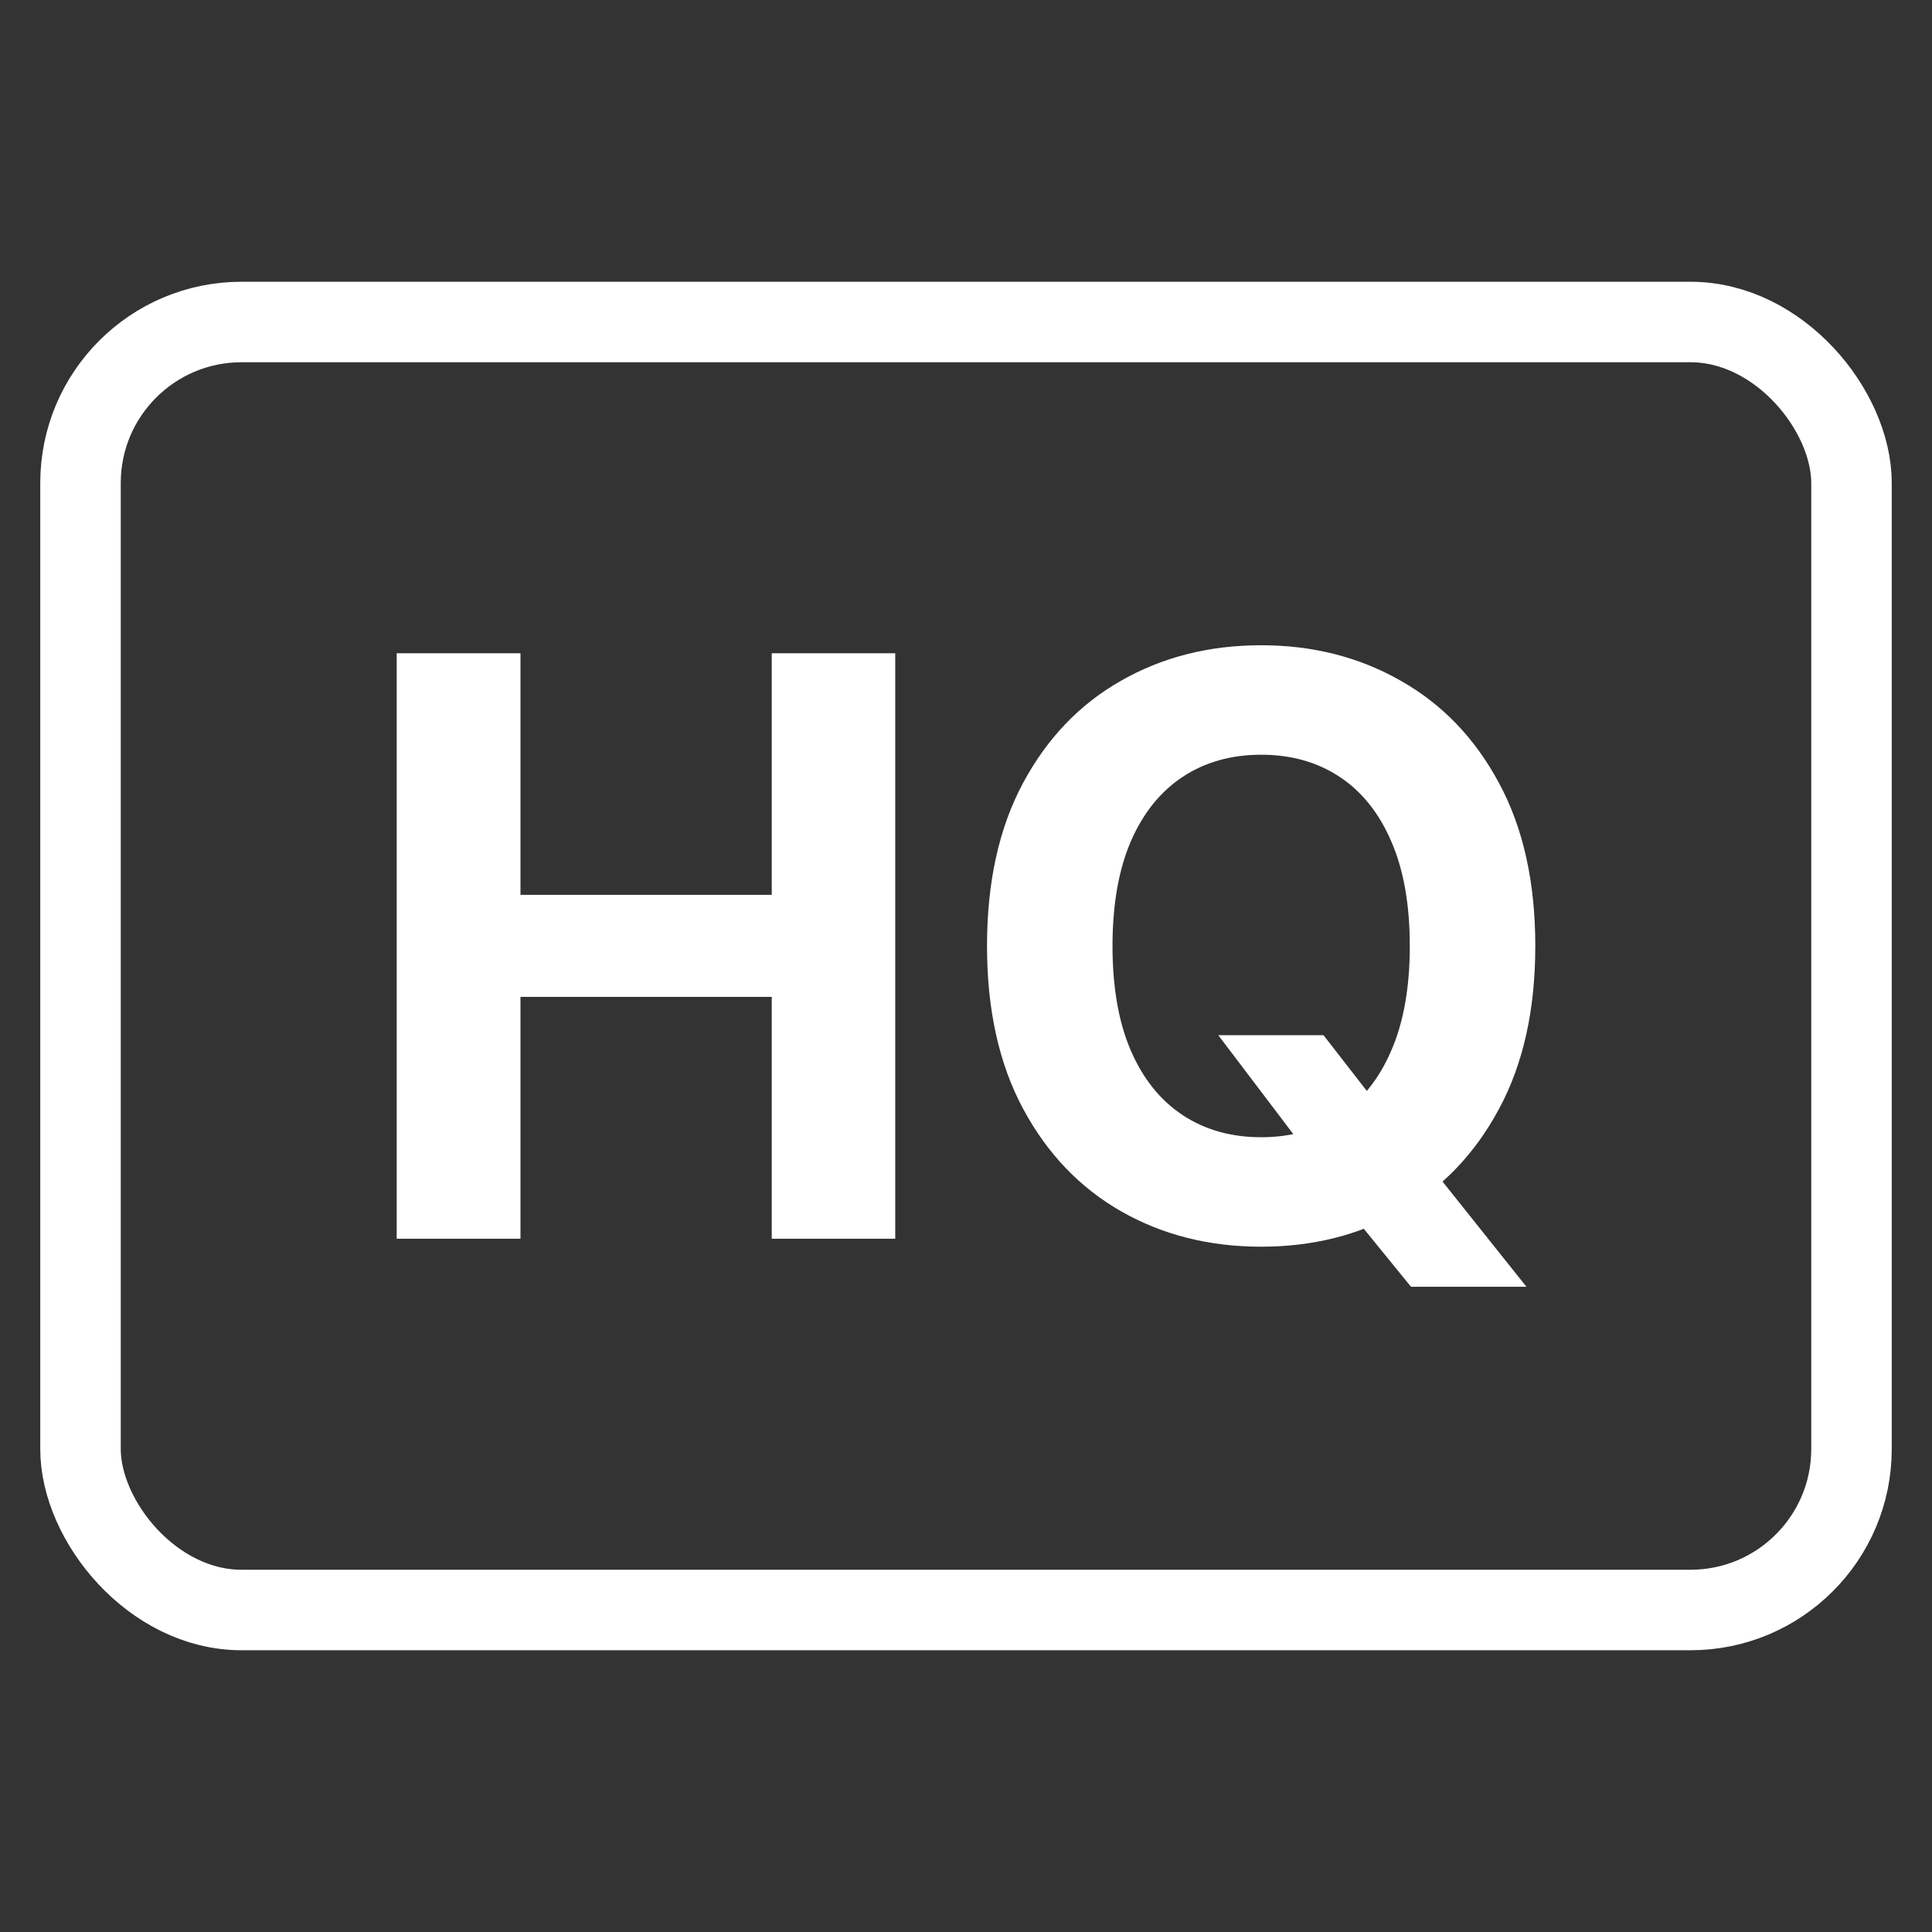
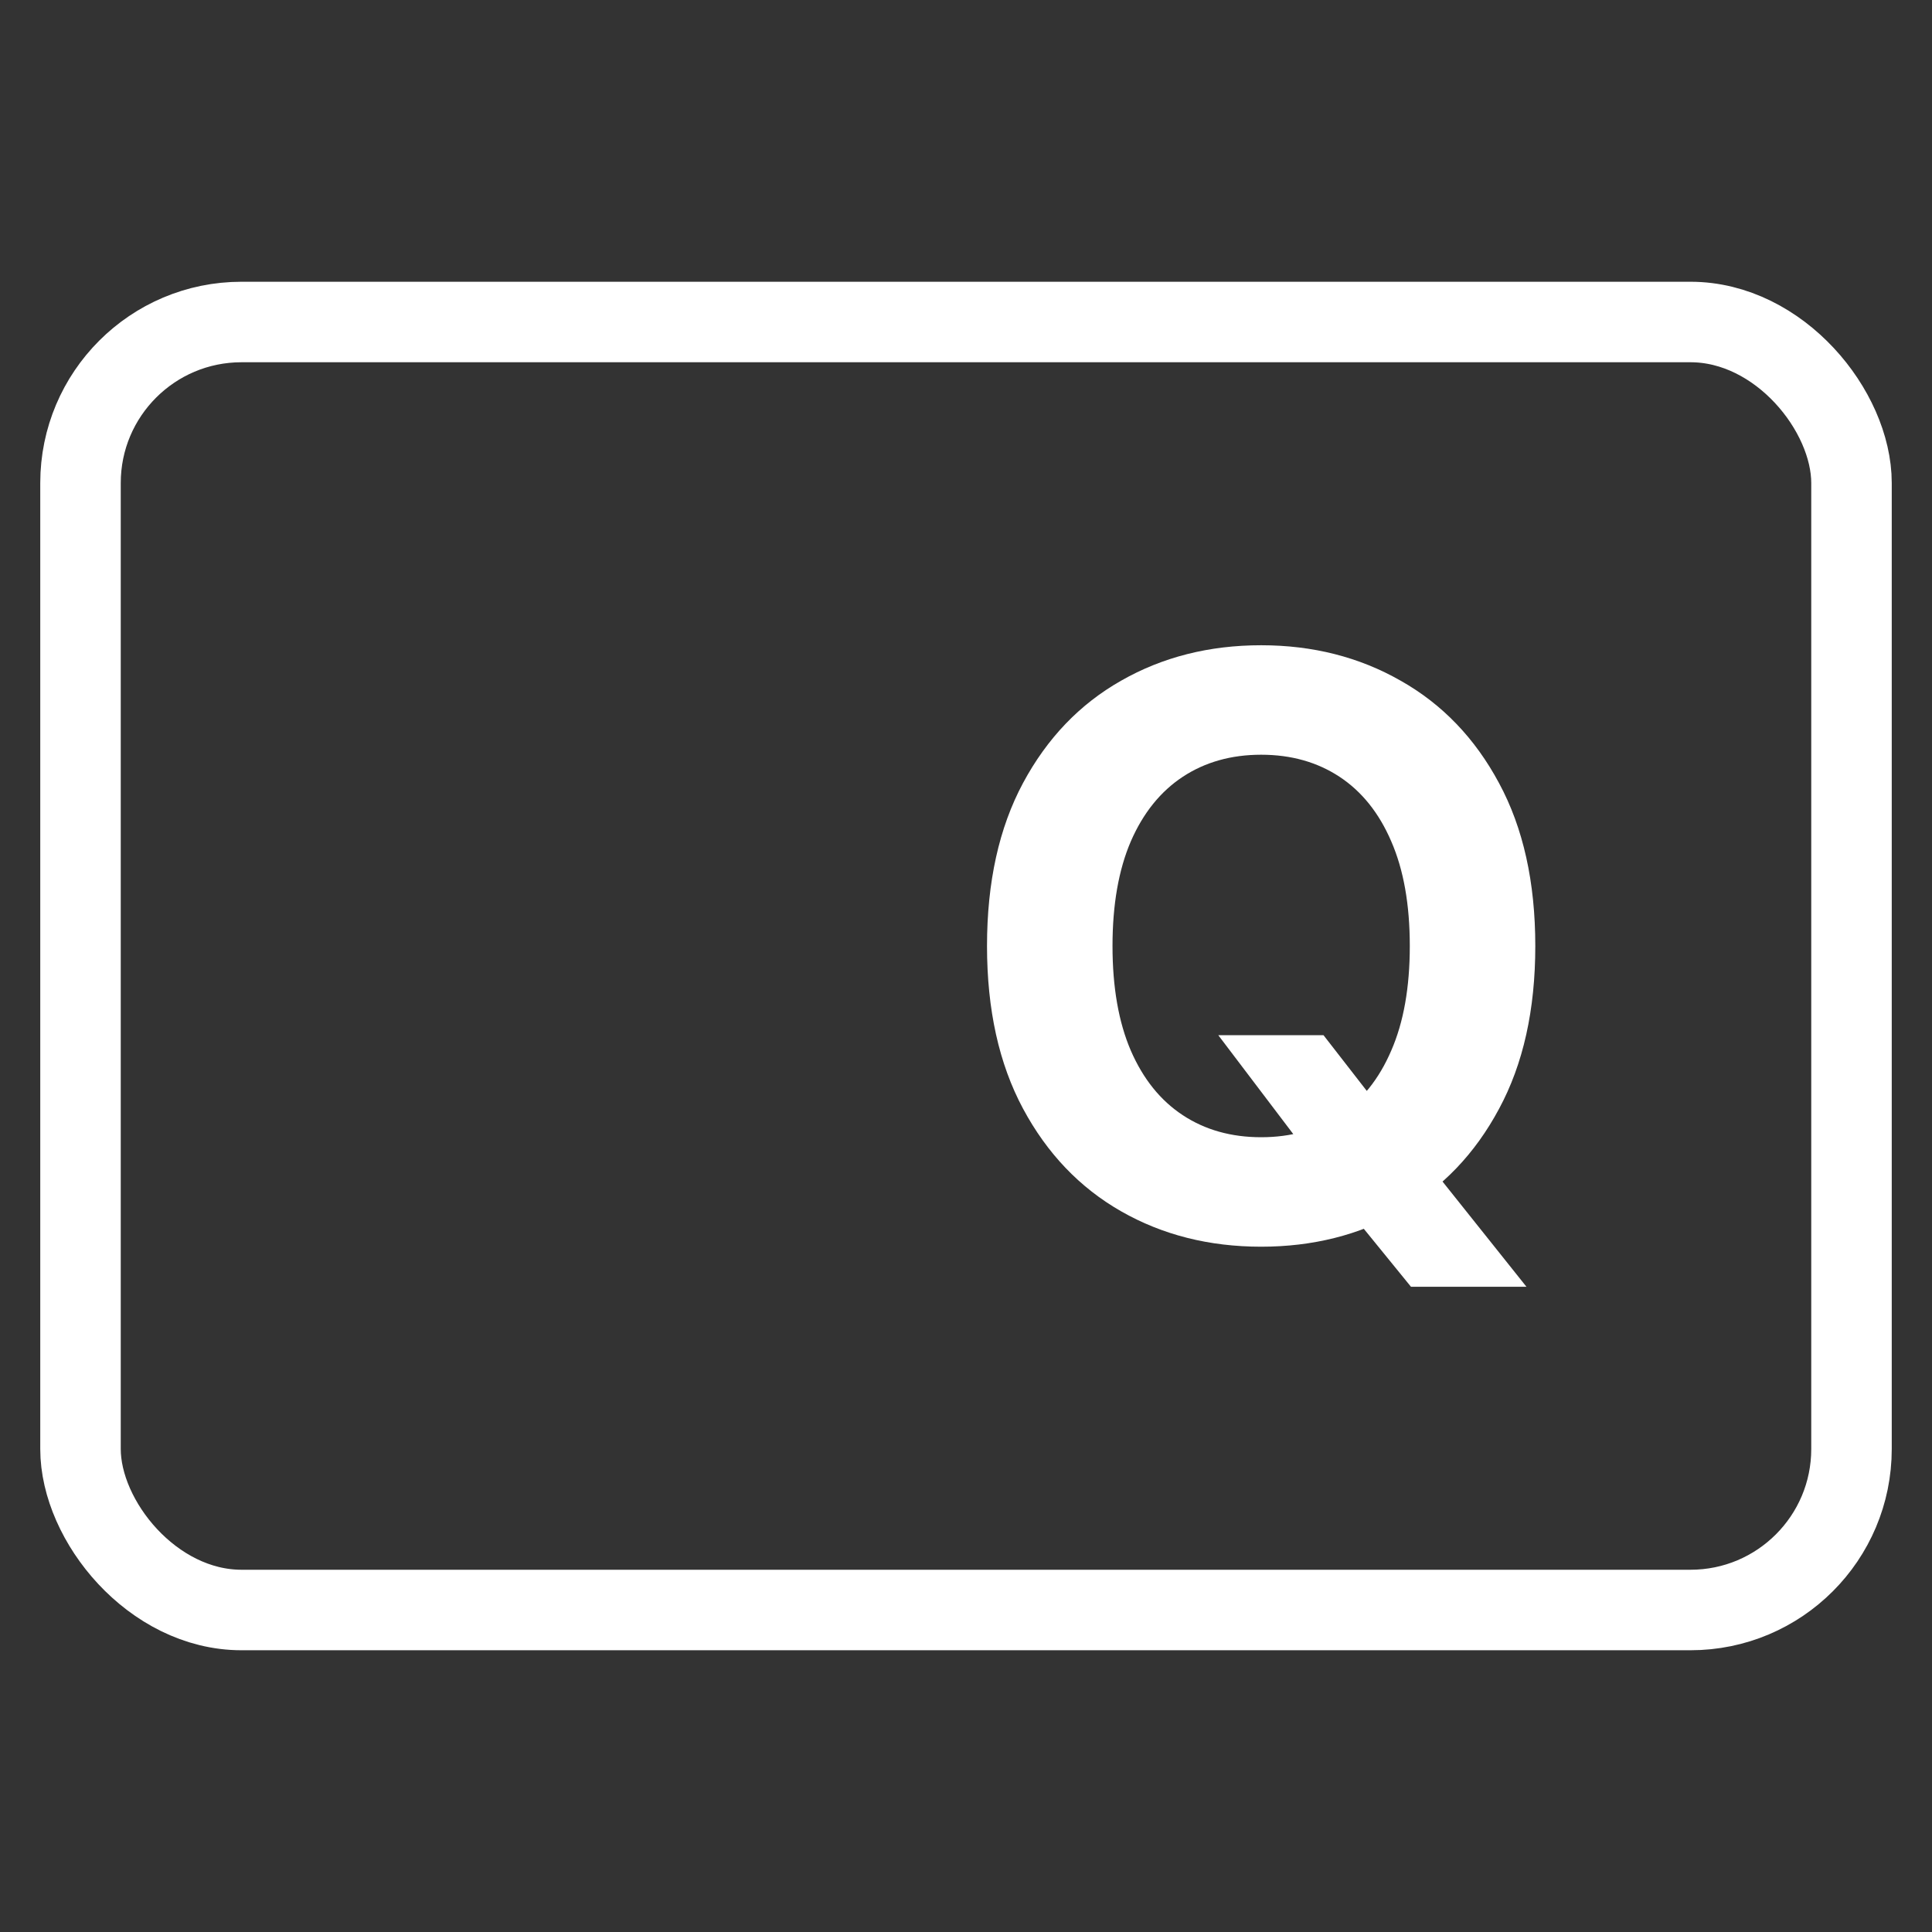
<svg xmlns="http://www.w3.org/2000/svg" width="48" height="48" viewBox="0 0 48 48" fill="none">
  <rect x="0" y="0" width="48" height="48" fill="#333333" stroke="none" />
  <rect x="2" y="8" width="44" height="32" rx="4" stroke="white" stroke-width="2" />
-   <path d="M9.856 30.776V16.23H12.931V22.232H19.174V16.23H22.242V30.776H19.174V24.767H12.931V30.776H9.856Z" fill="white" />
  <path d="M30.268 25.719H32.882L34.195 27.409L35.488 28.915L37.924 31.969H35.055L33.379 29.909L32.519 28.688L30.268 25.719ZM38.144 23.503C38.144 25.089 37.844 26.438 37.242 27.551C36.646 28.664 35.831 29.514 34.799 30.101C33.772 30.683 32.616 30.974 31.333 30.974C30.041 30.974 28.881 30.681 27.853 30.094C26.826 29.507 26.014 28.657 25.417 27.544C24.82 26.431 24.522 25.084 24.522 23.503C24.522 21.917 24.82 20.567 25.417 19.454C26.014 18.342 26.826 17.494 27.853 16.912C28.881 16.325 30.041 16.031 31.333 16.031C32.616 16.031 33.772 16.325 34.799 16.912C35.831 17.494 36.646 18.342 37.242 19.454C37.844 20.567 38.144 21.917 38.144 23.503ZM35.026 23.503C35.026 22.475 34.873 21.609 34.565 20.903C34.262 20.198 33.833 19.663 33.279 19.298C32.725 18.934 32.077 18.751 31.333 18.751C30.59 18.751 29.941 18.934 29.387 19.298C28.833 19.663 28.402 20.198 28.095 20.903C27.792 21.609 27.64 22.475 27.64 23.503C27.64 24.53 27.792 25.397 28.095 26.102C28.402 26.808 28.833 27.343 29.387 27.707C29.941 28.072 30.59 28.254 31.333 28.254C32.077 28.254 32.725 28.072 33.279 27.707C33.833 27.343 34.262 26.808 34.565 26.102C34.873 25.397 35.026 24.53 35.026 23.503Z" fill="white" />
</svg>